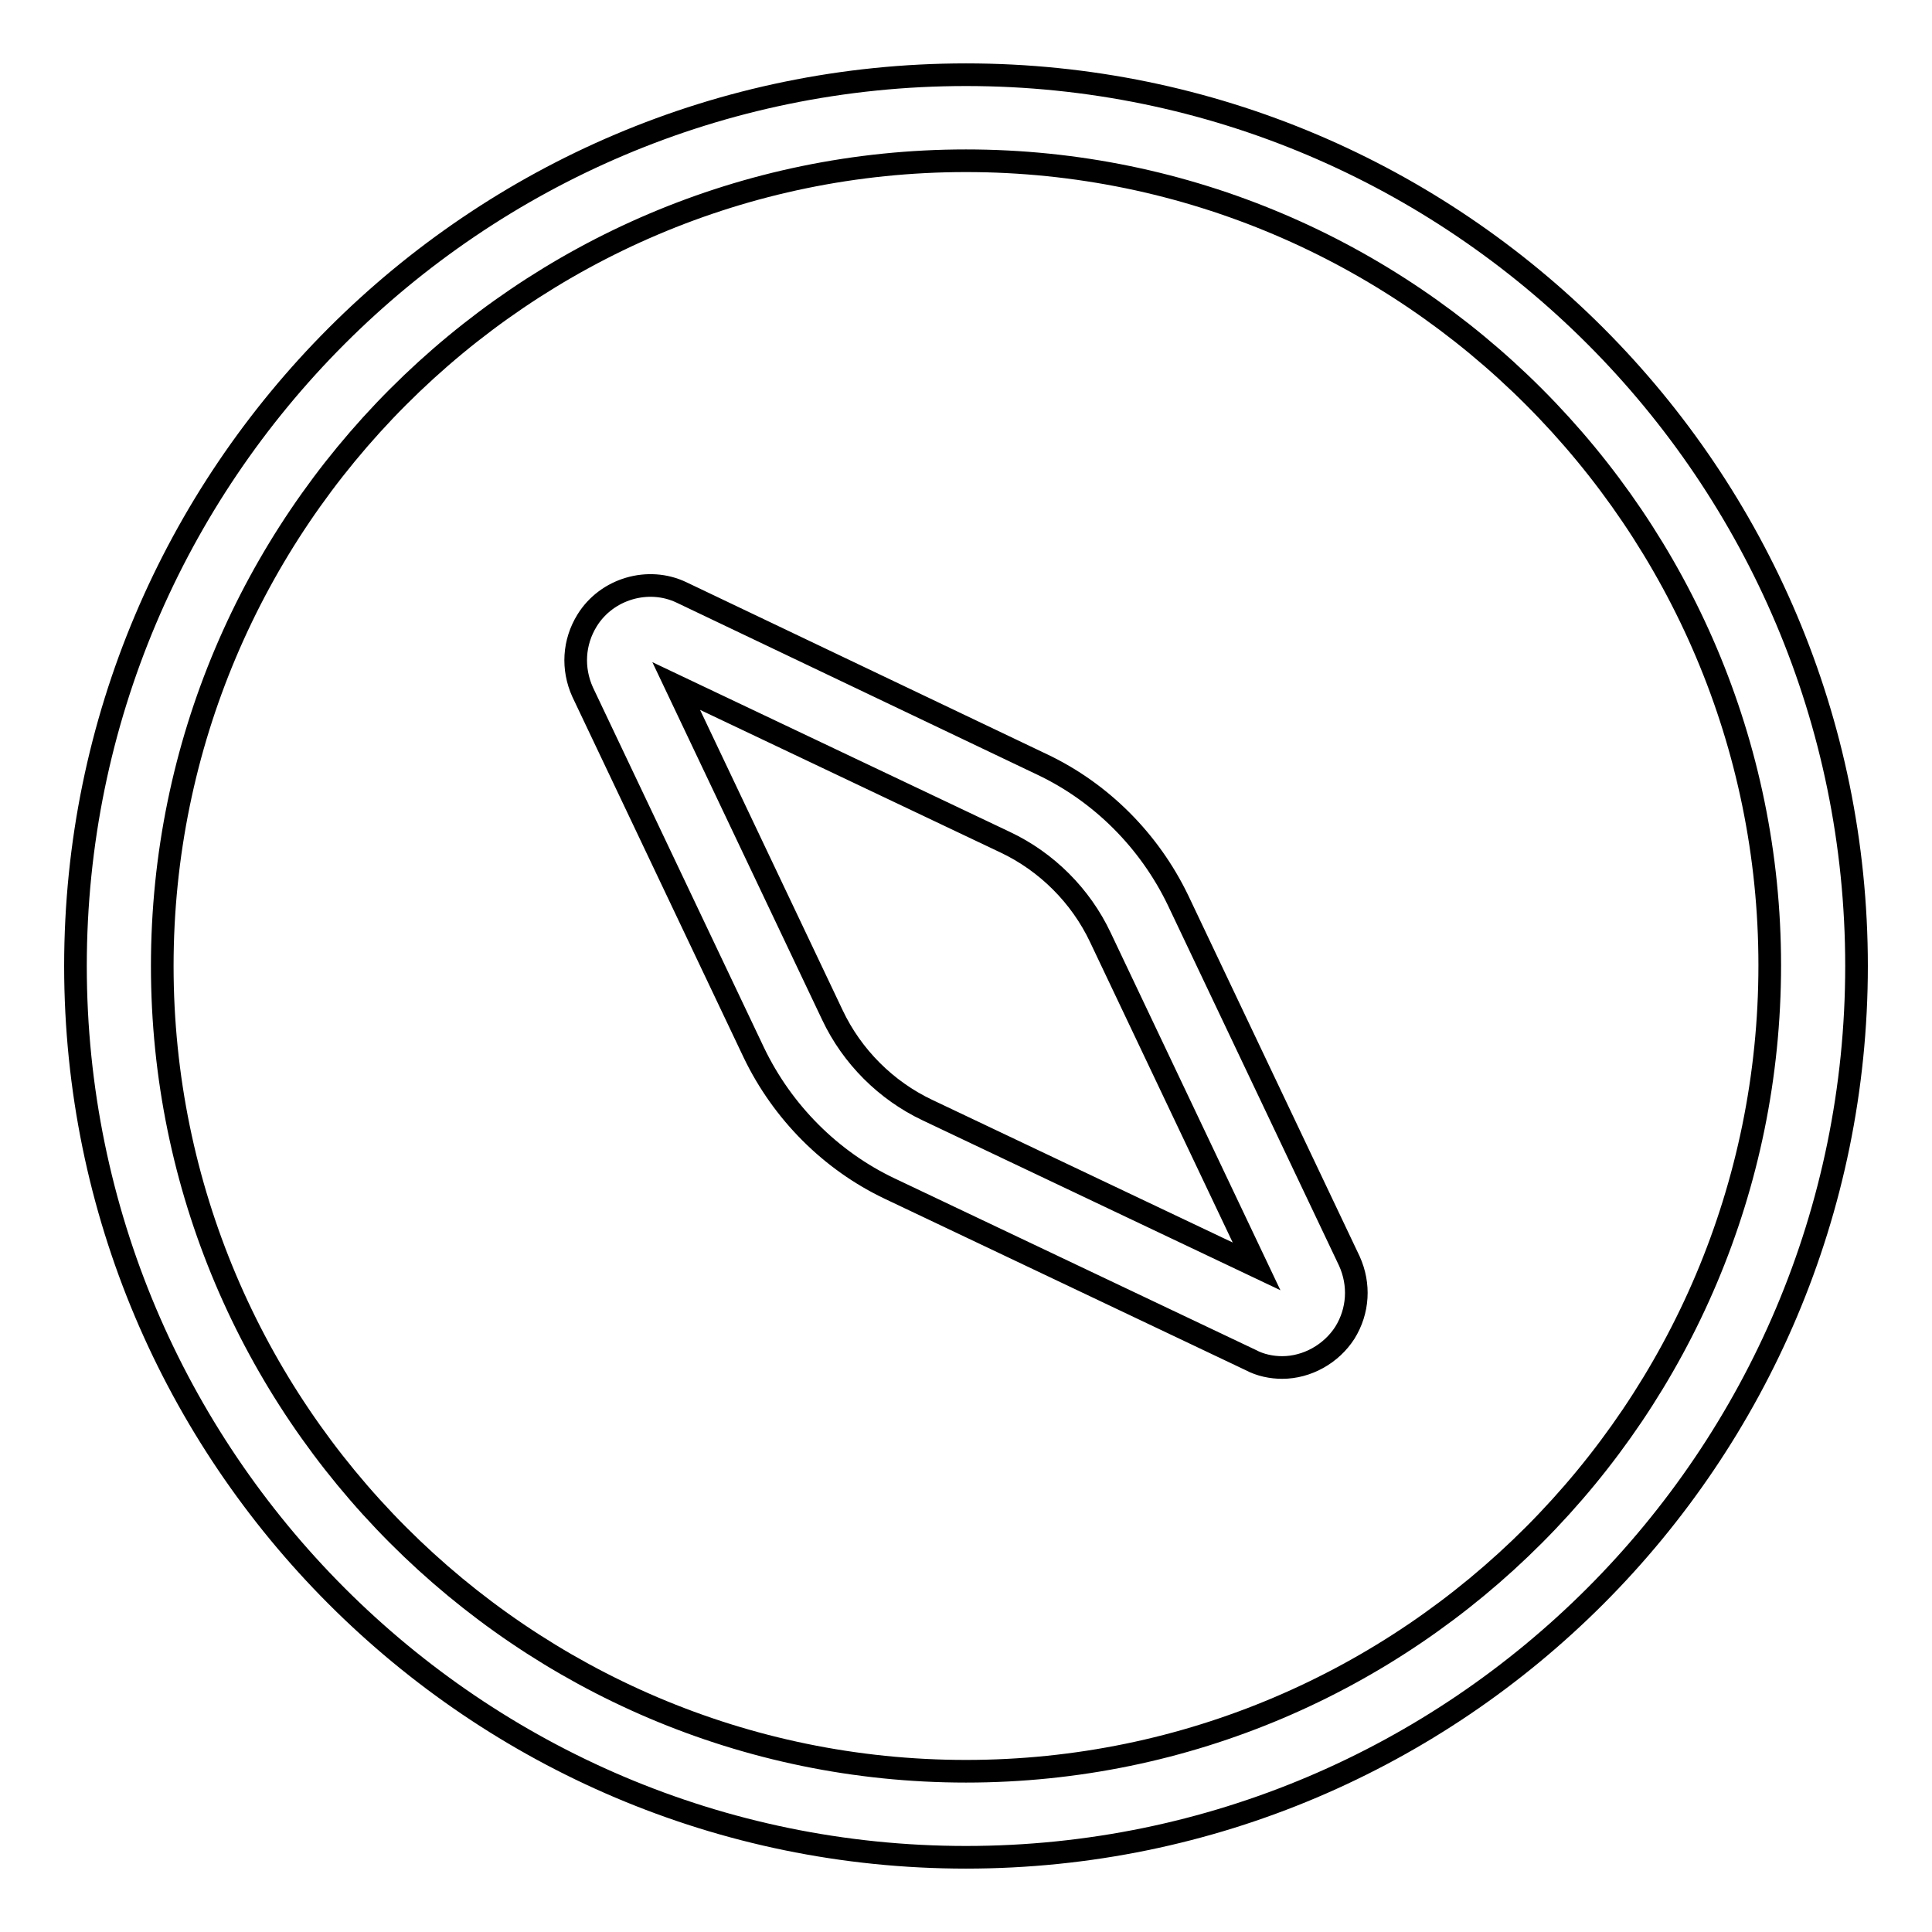
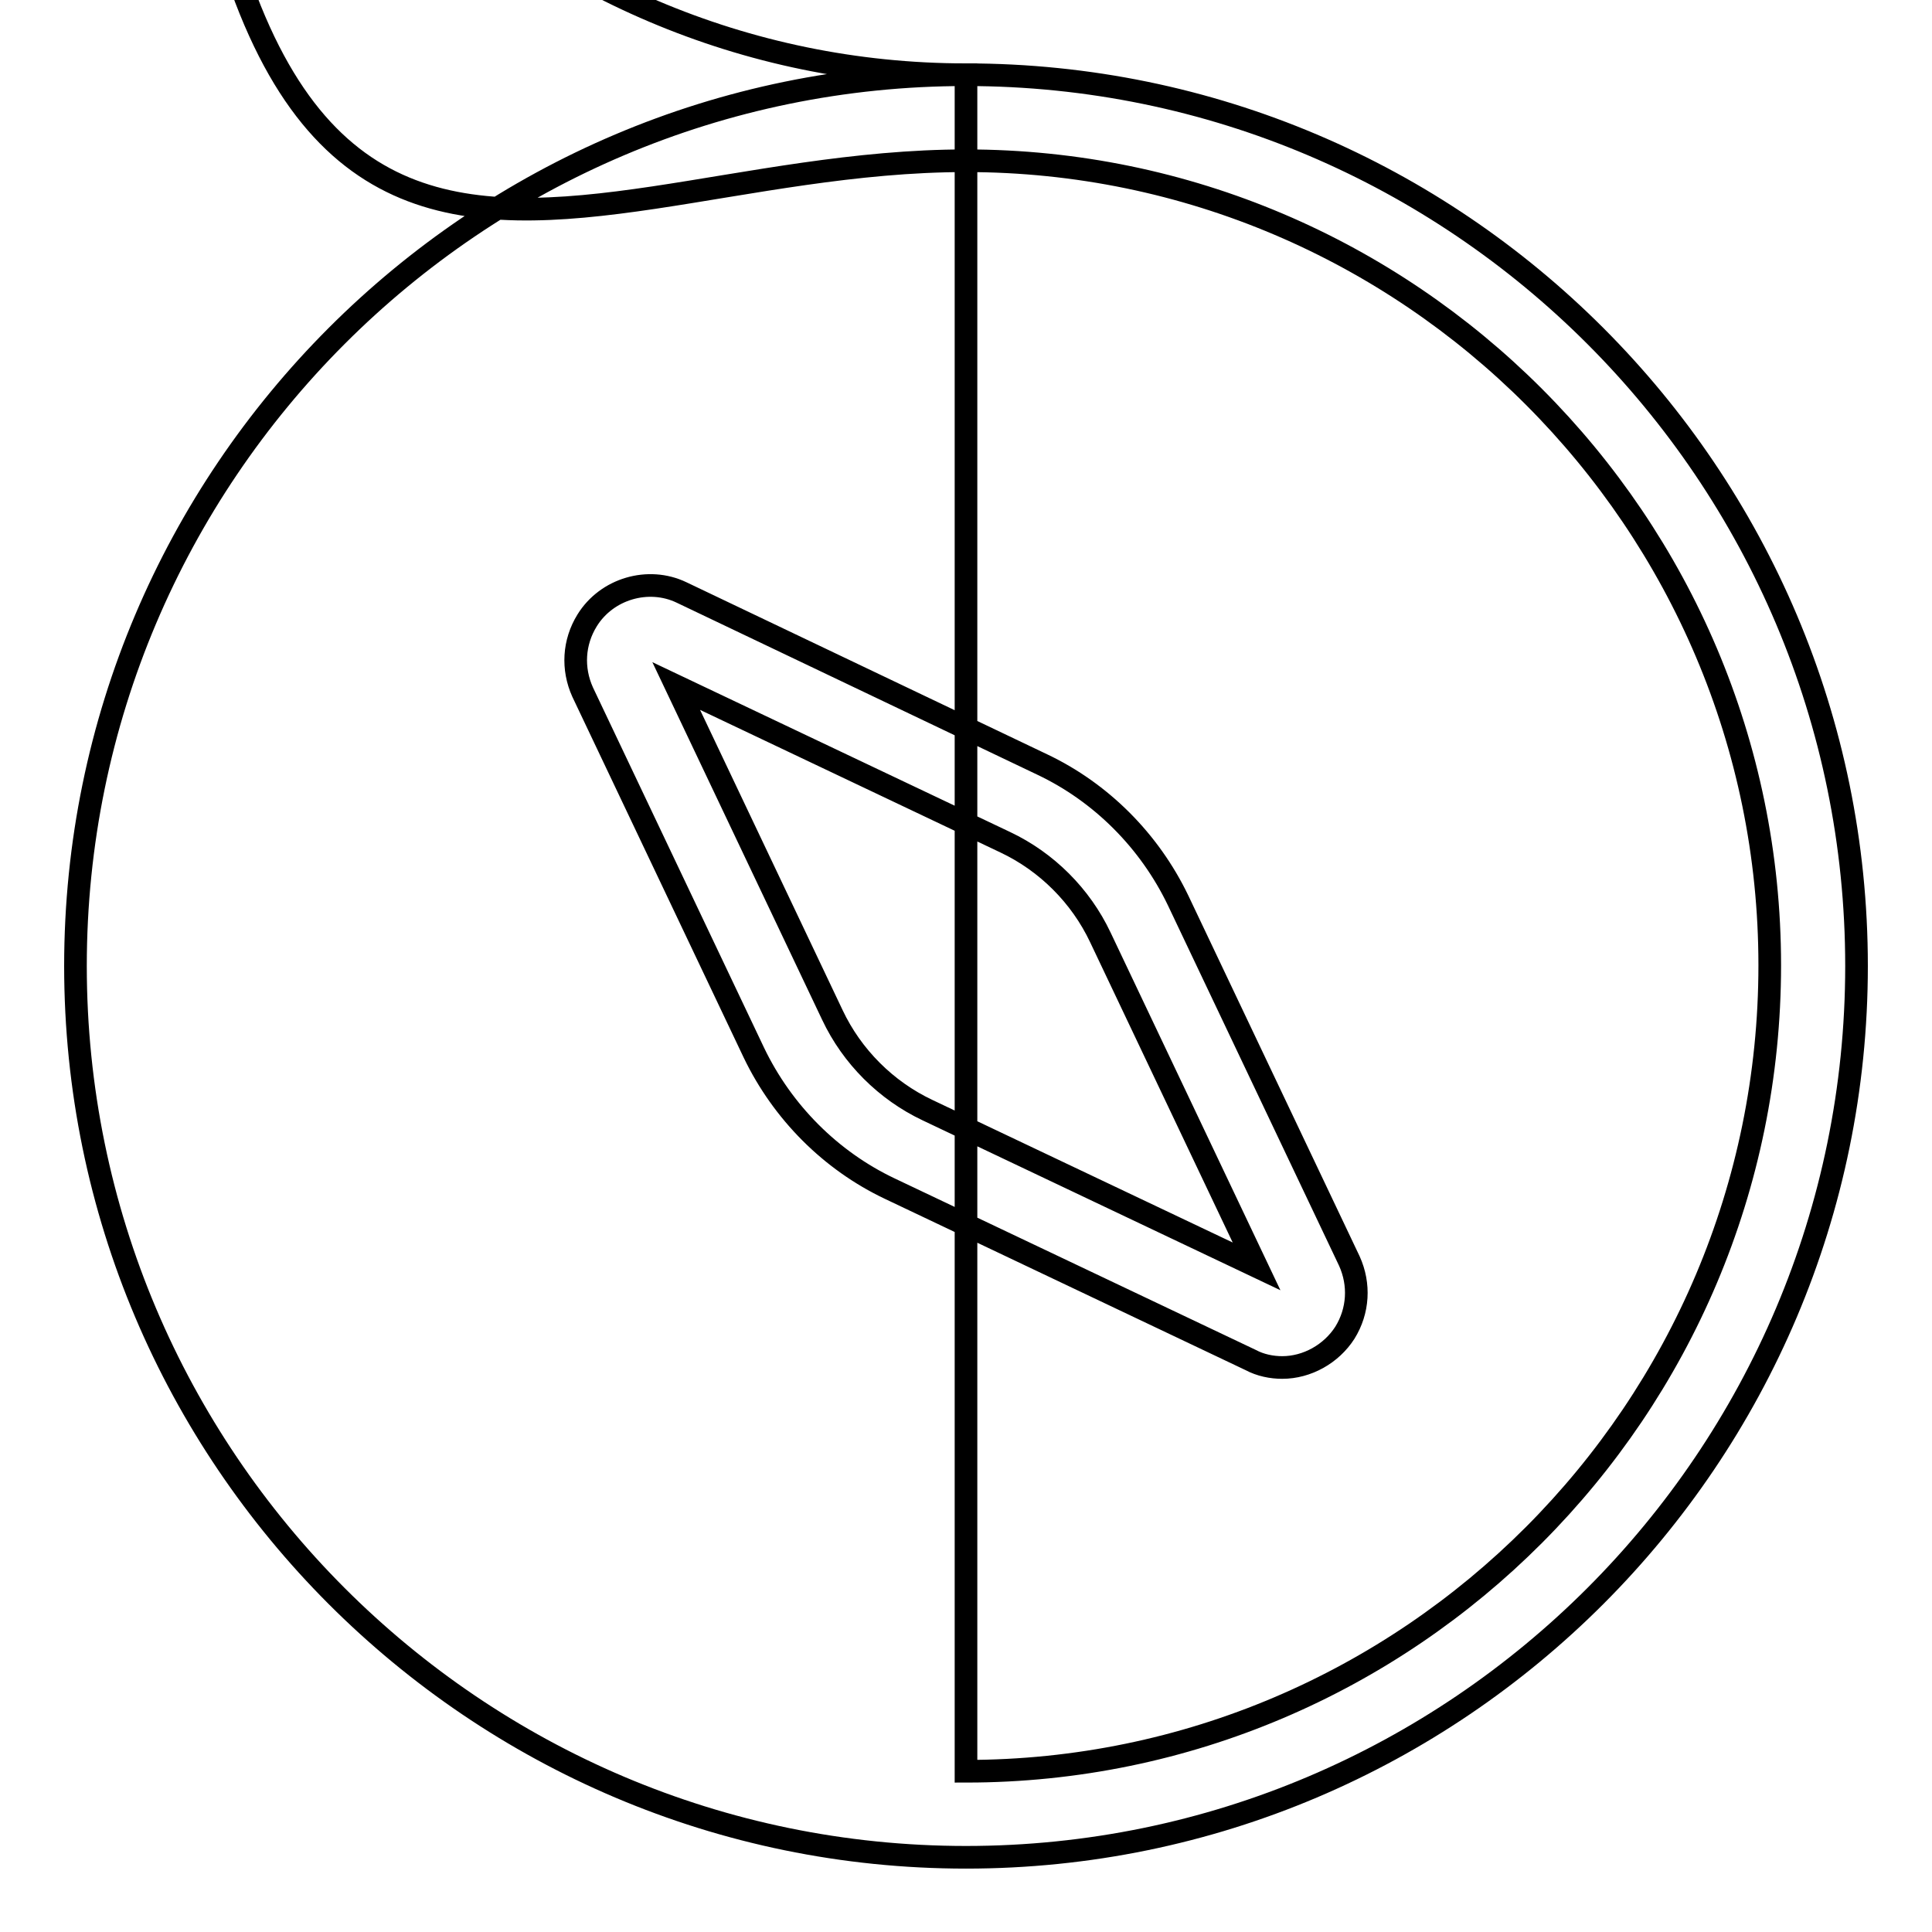
<svg xmlns="http://www.w3.org/2000/svg" version="1.1" x="0px" y="0px" viewBox="0 0 256 256" enable-background="new 0 0 256 256" xml:space="preserve">
  <g>
    <g>
-       <path stroke-width="3" fill-opacity="0" stroke="#000000" d="M128,9.9C62.9,9.9,10,62.9,10,128c0,65.1,52.9,118.1,118,118.1c65.1,0,118-53,118-118.1C246,62.9,193.1,9.9,128,9.9z M128,234.7c-58.7,0-106.5-47.9-106.5-106.7C21.5,69.2,69.3,21.3,128,21.3c58.7,0,106.5,47.9,106.5,106.6C234.5,186.8,186.7,234.7,128,234.7z M156.1,119.3c-3.8-7.9-10.2-14.3-18-18L90.3,78.5c-4.4-2.1-9.9-0.5-12.5,3.7c-1.8,2.9-2,6.4-0.6,9.5l22.7,47.8c3.8,7.9,10.2,14.3,18,18l47.8,22.7c1.3,0.7,2.8,1,4.2,1c3.3,0,6.5-1.8,8.3-4.6c1.8-2.9,2-6.4,0.6-9.5L156.1,119.3z M122.9,147.1c-5.5-2.6-10-7.1-12.6-12.6L89.6,90.9l43.6,20.7c5.5,2.6,10,7.1,12.6,12.6l20.7,43.6L122.9,147.1z" />
+       <path stroke-width="3" fill-opacity="0" stroke="#000000" d="M128,9.9C62.9,9.9,10,62.9,10,128c0,65.1,52.9,118.1,118,118.1c65.1,0,118-53,118-118.1C246,62.9,193.1,9.9,128,9.9z c-58.7,0-106.5-47.9-106.5-106.7C21.5,69.2,69.3,21.3,128,21.3c58.7,0,106.5,47.9,106.5,106.6C234.5,186.8,186.7,234.7,128,234.7z M156.1,119.3c-3.8-7.9-10.2-14.3-18-18L90.3,78.5c-4.4-2.1-9.9-0.5-12.5,3.7c-1.8,2.9-2,6.4-0.6,9.5l22.7,47.8c3.8,7.9,10.2,14.3,18,18l47.8,22.7c1.3,0.7,2.8,1,4.2,1c3.3,0,6.5-1.8,8.3-4.6c1.8-2.9,2-6.4,0.6-9.5L156.1,119.3z M122.9,147.1c-5.5-2.6-10-7.1-12.6-12.6L89.6,90.9l43.6,20.7c5.5,2.6,10,7.1,12.6,12.6l20.7,43.6L122.9,147.1z" />
    </g>
  </g>
</svg>